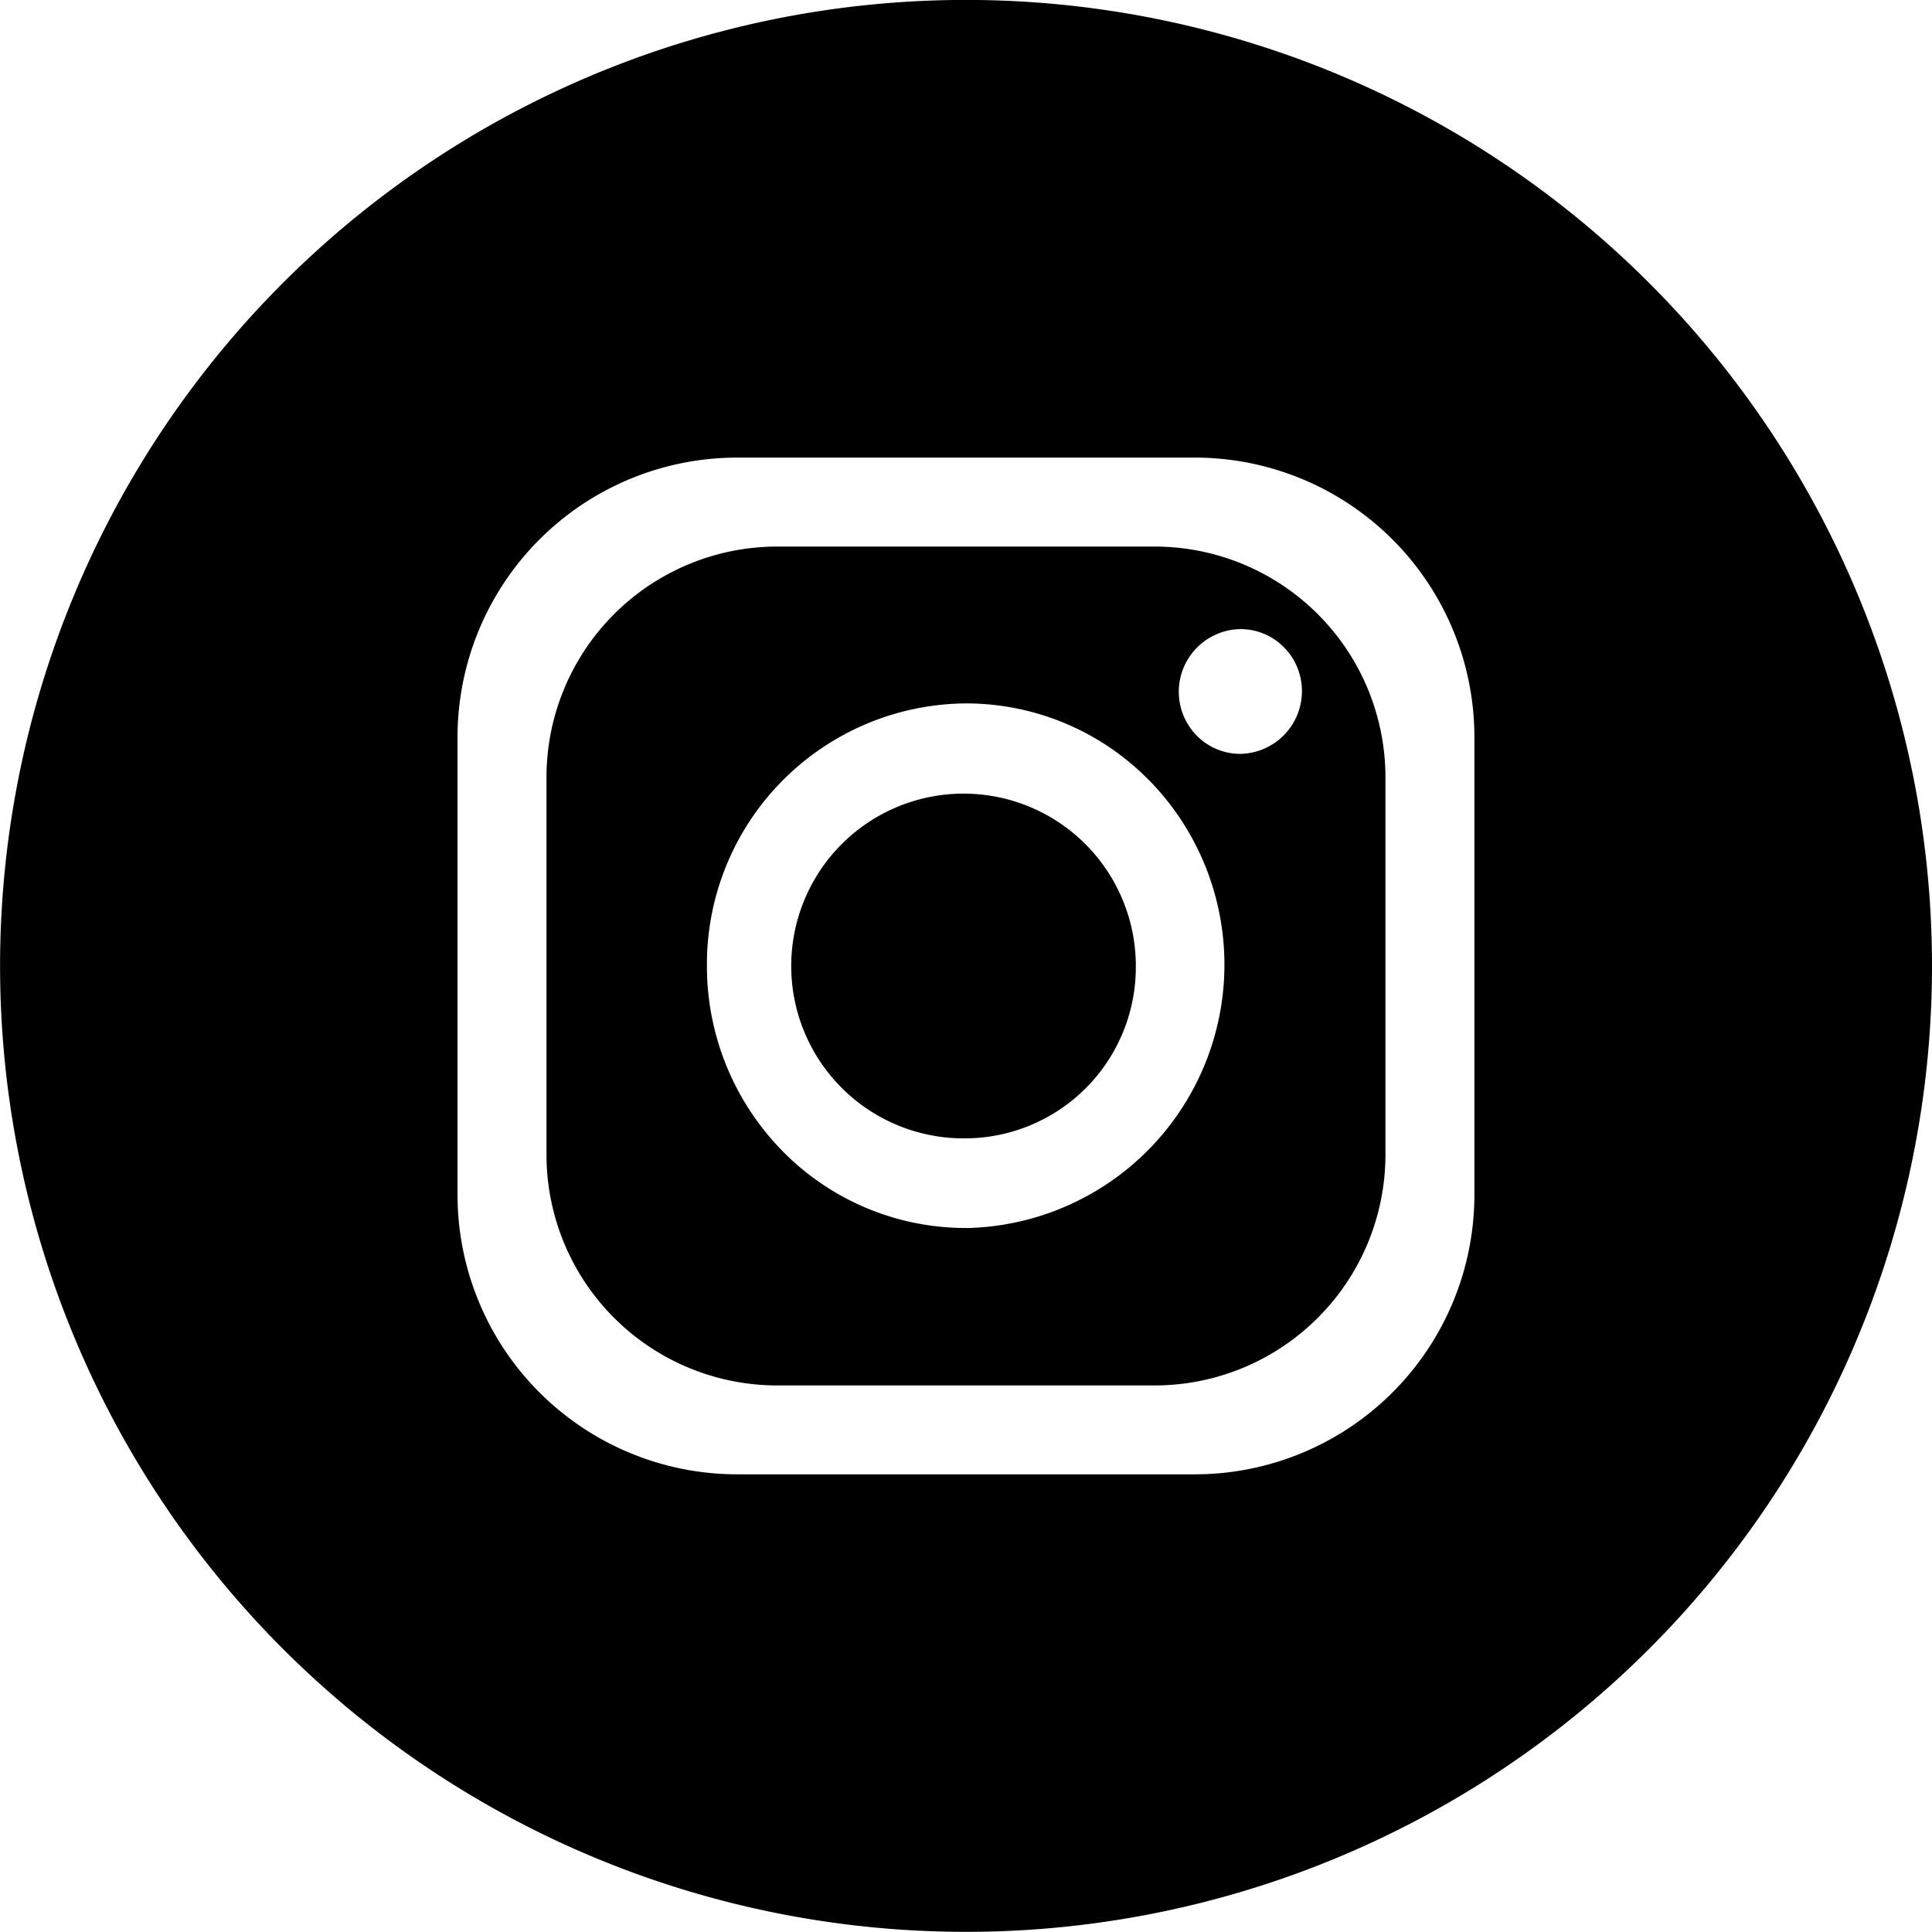
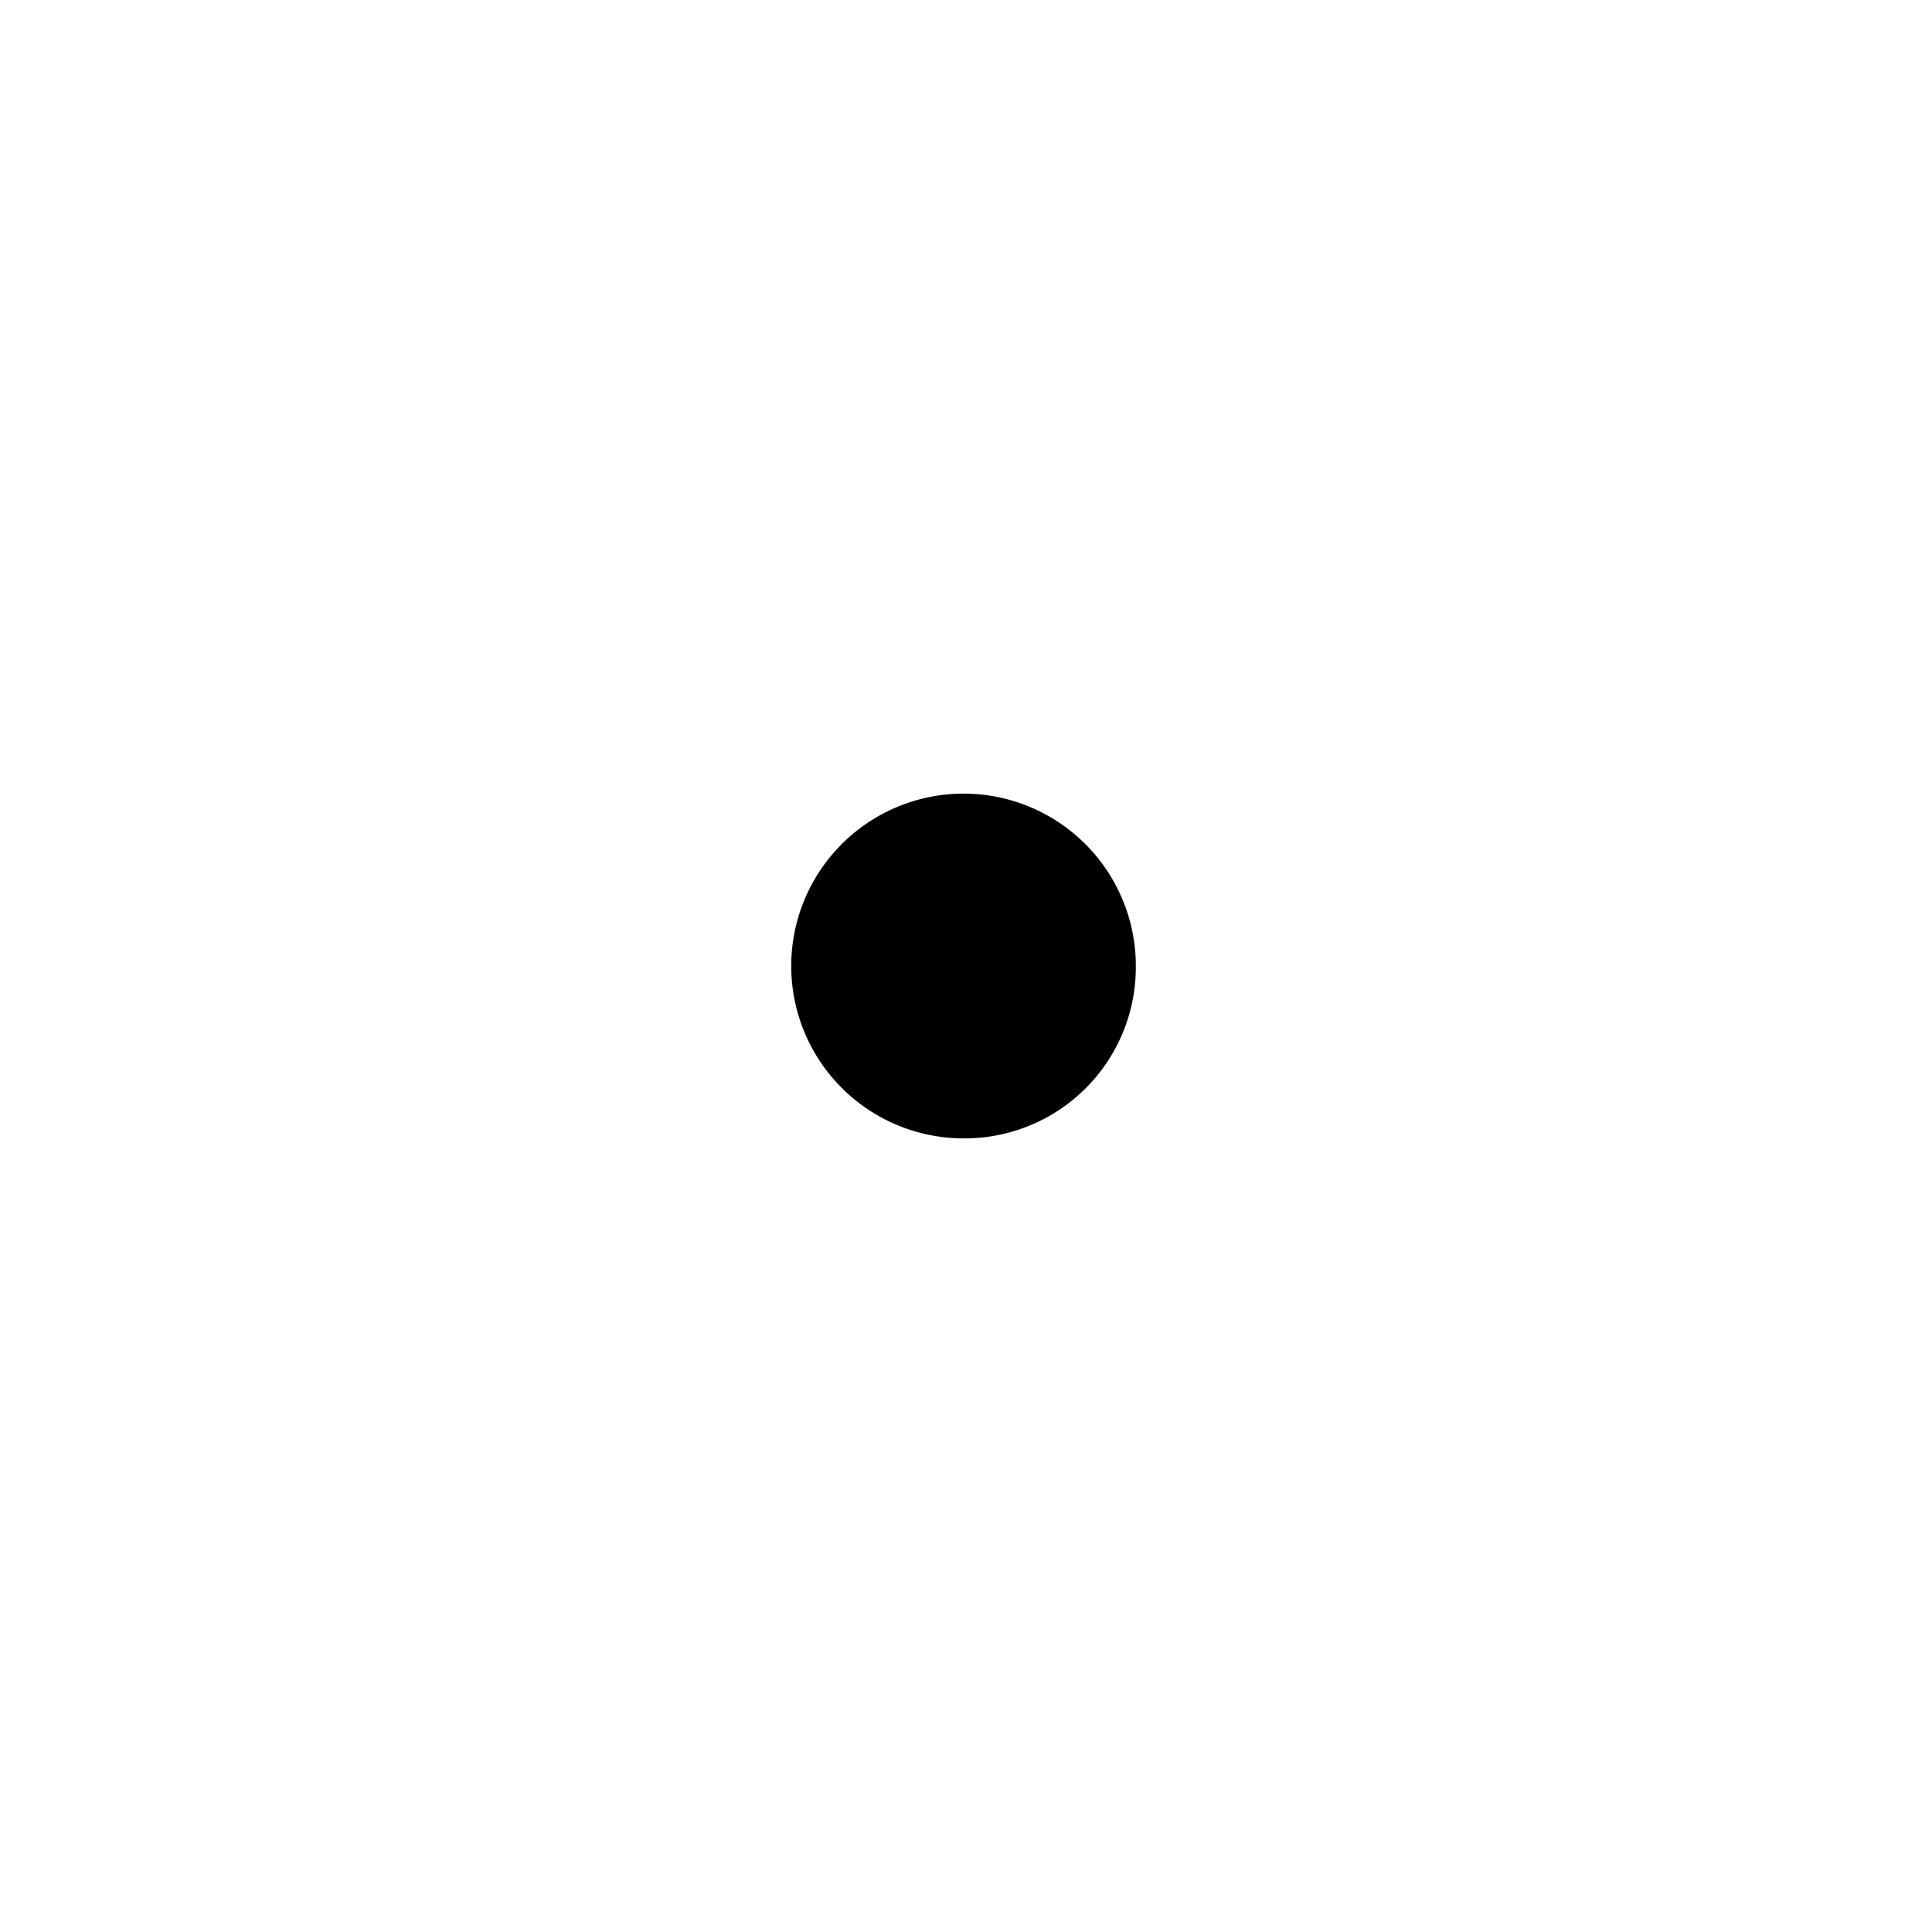
<svg xmlns="http://www.w3.org/2000/svg" width="25.843" height="25.843" viewBox="0 0 25.843 25.843">
  <g id="Groupe_36" data-name="Groupe 36" transform="translate(-33.934 0)">
-     <path id="Tracé_34" data-name="Tracé 34" d="M181.047,30.65H176a3.087,3.087,0,0,0-3.088,3.088v5.046A3.087,3.087,0,0,0,176,41.871h5.046a3.088,3.088,0,0,0,3.088-3.088V33.738a3.088,3.088,0,0,0-3.088-3.088m-2.516,9.115a3.432,3.432,0,0,1-2.452-1.02,3.527,3.527,0,0,1-1.02-2.484v0a3.489,3.489,0,0,1,3.465-3.513,3.428,3.428,0,0,1,2.421,1l.027.027.032.032a3.524,3.524,0,0,1-2.474,5.959m3.664-6.343h0a.817.817,0,0,1-.582-.243.838.838,0,0,1,.583-1.426.818.818,0,0,1,.525.19l.017.017a.516.516,0,0,1,.075.075l.019.02a.839.839,0,0,1-.636,1.367" transform="translate(-131.668 -23.339)" />
    <path id="Tracé_35" data-name="Tracé 35" d="M188.907,44.507a2.305,2.305,0,1,0,.065,4.611h0a2.289,2.289,0,0,0,2.271-2.306c0-.01,0-.021,0-.032a2.305,2.305,0,0,0-2.338-2.273" transform="translate(-142.116 -33.891)" />
-     <path id="Tracé_36" data-name="Tracé 36" d="M155.186,0a12.921,12.921,0,1,0,12.921,12.921A12.922,12.922,0,0,0,155.186,0m6.8,15.982a3.74,3.74,0,0,1-3.74,3.74h-6.121a3.741,3.741,0,0,1-3.741-3.74V9.862a3.741,3.741,0,0,1,3.741-3.74h6.121a3.74,3.74,0,0,1,3.74,3.74Z" transform="translate(-108.33 -0.001)" />
  </g>
</svg>